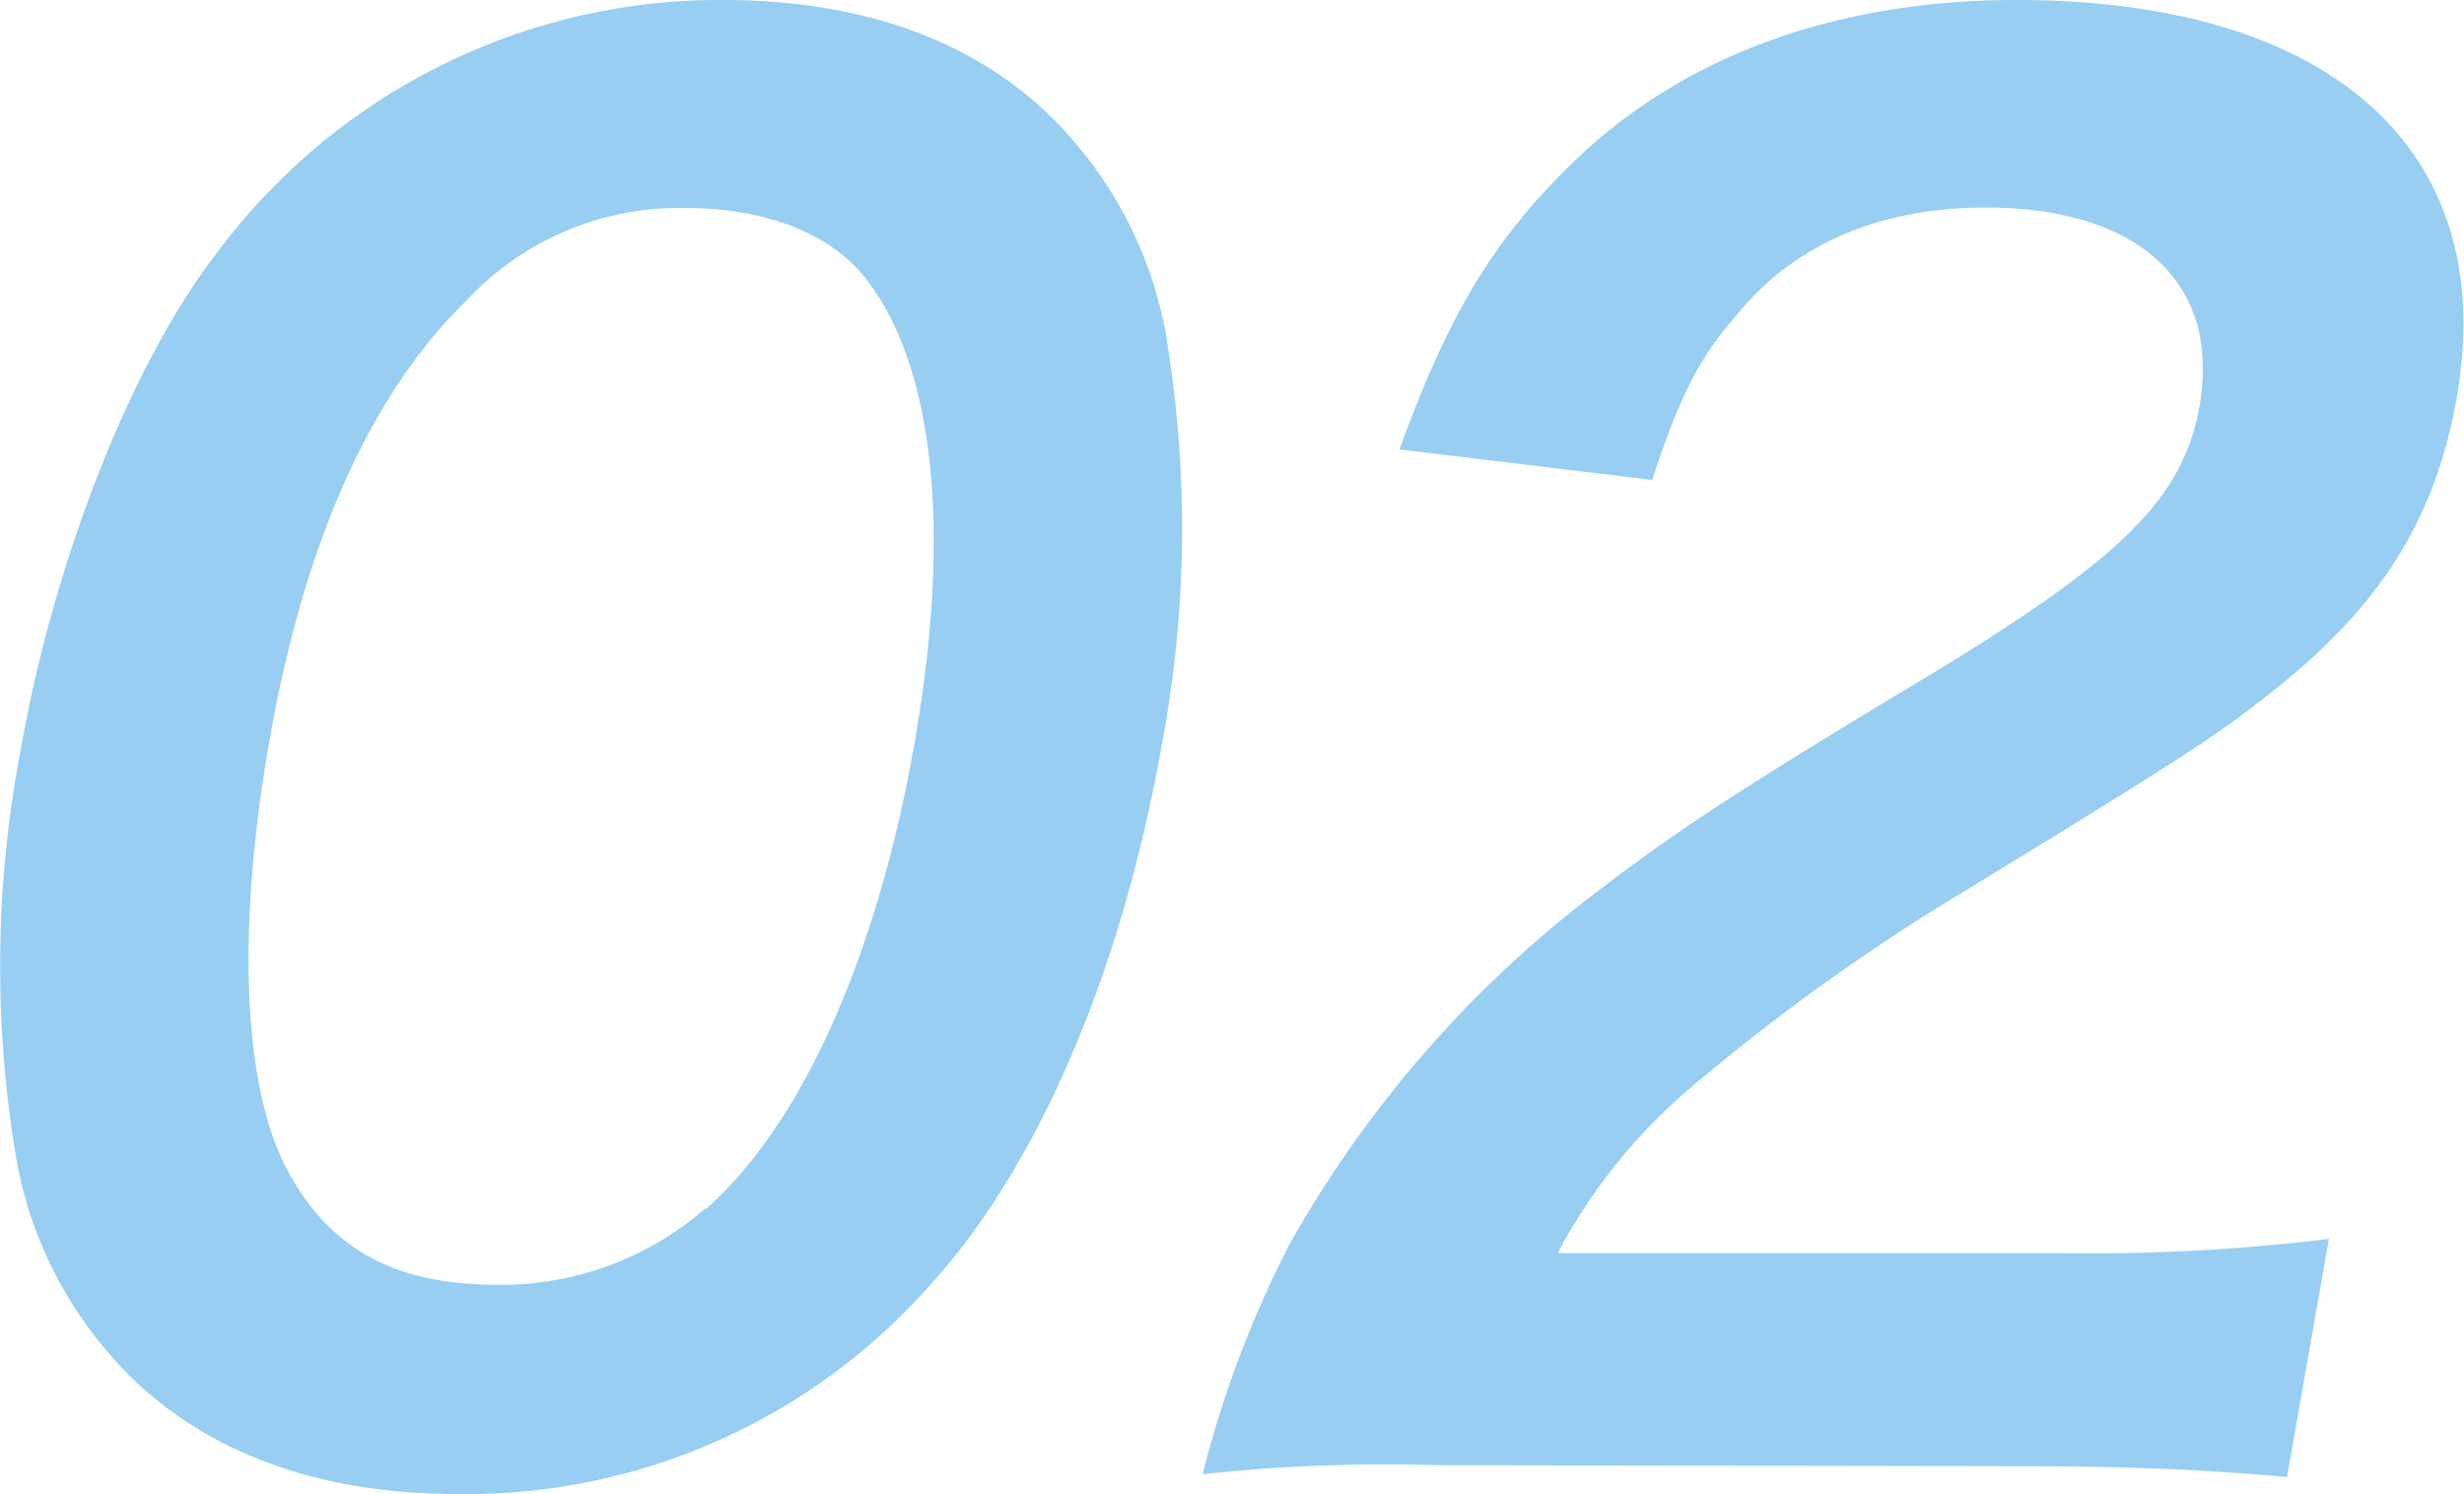
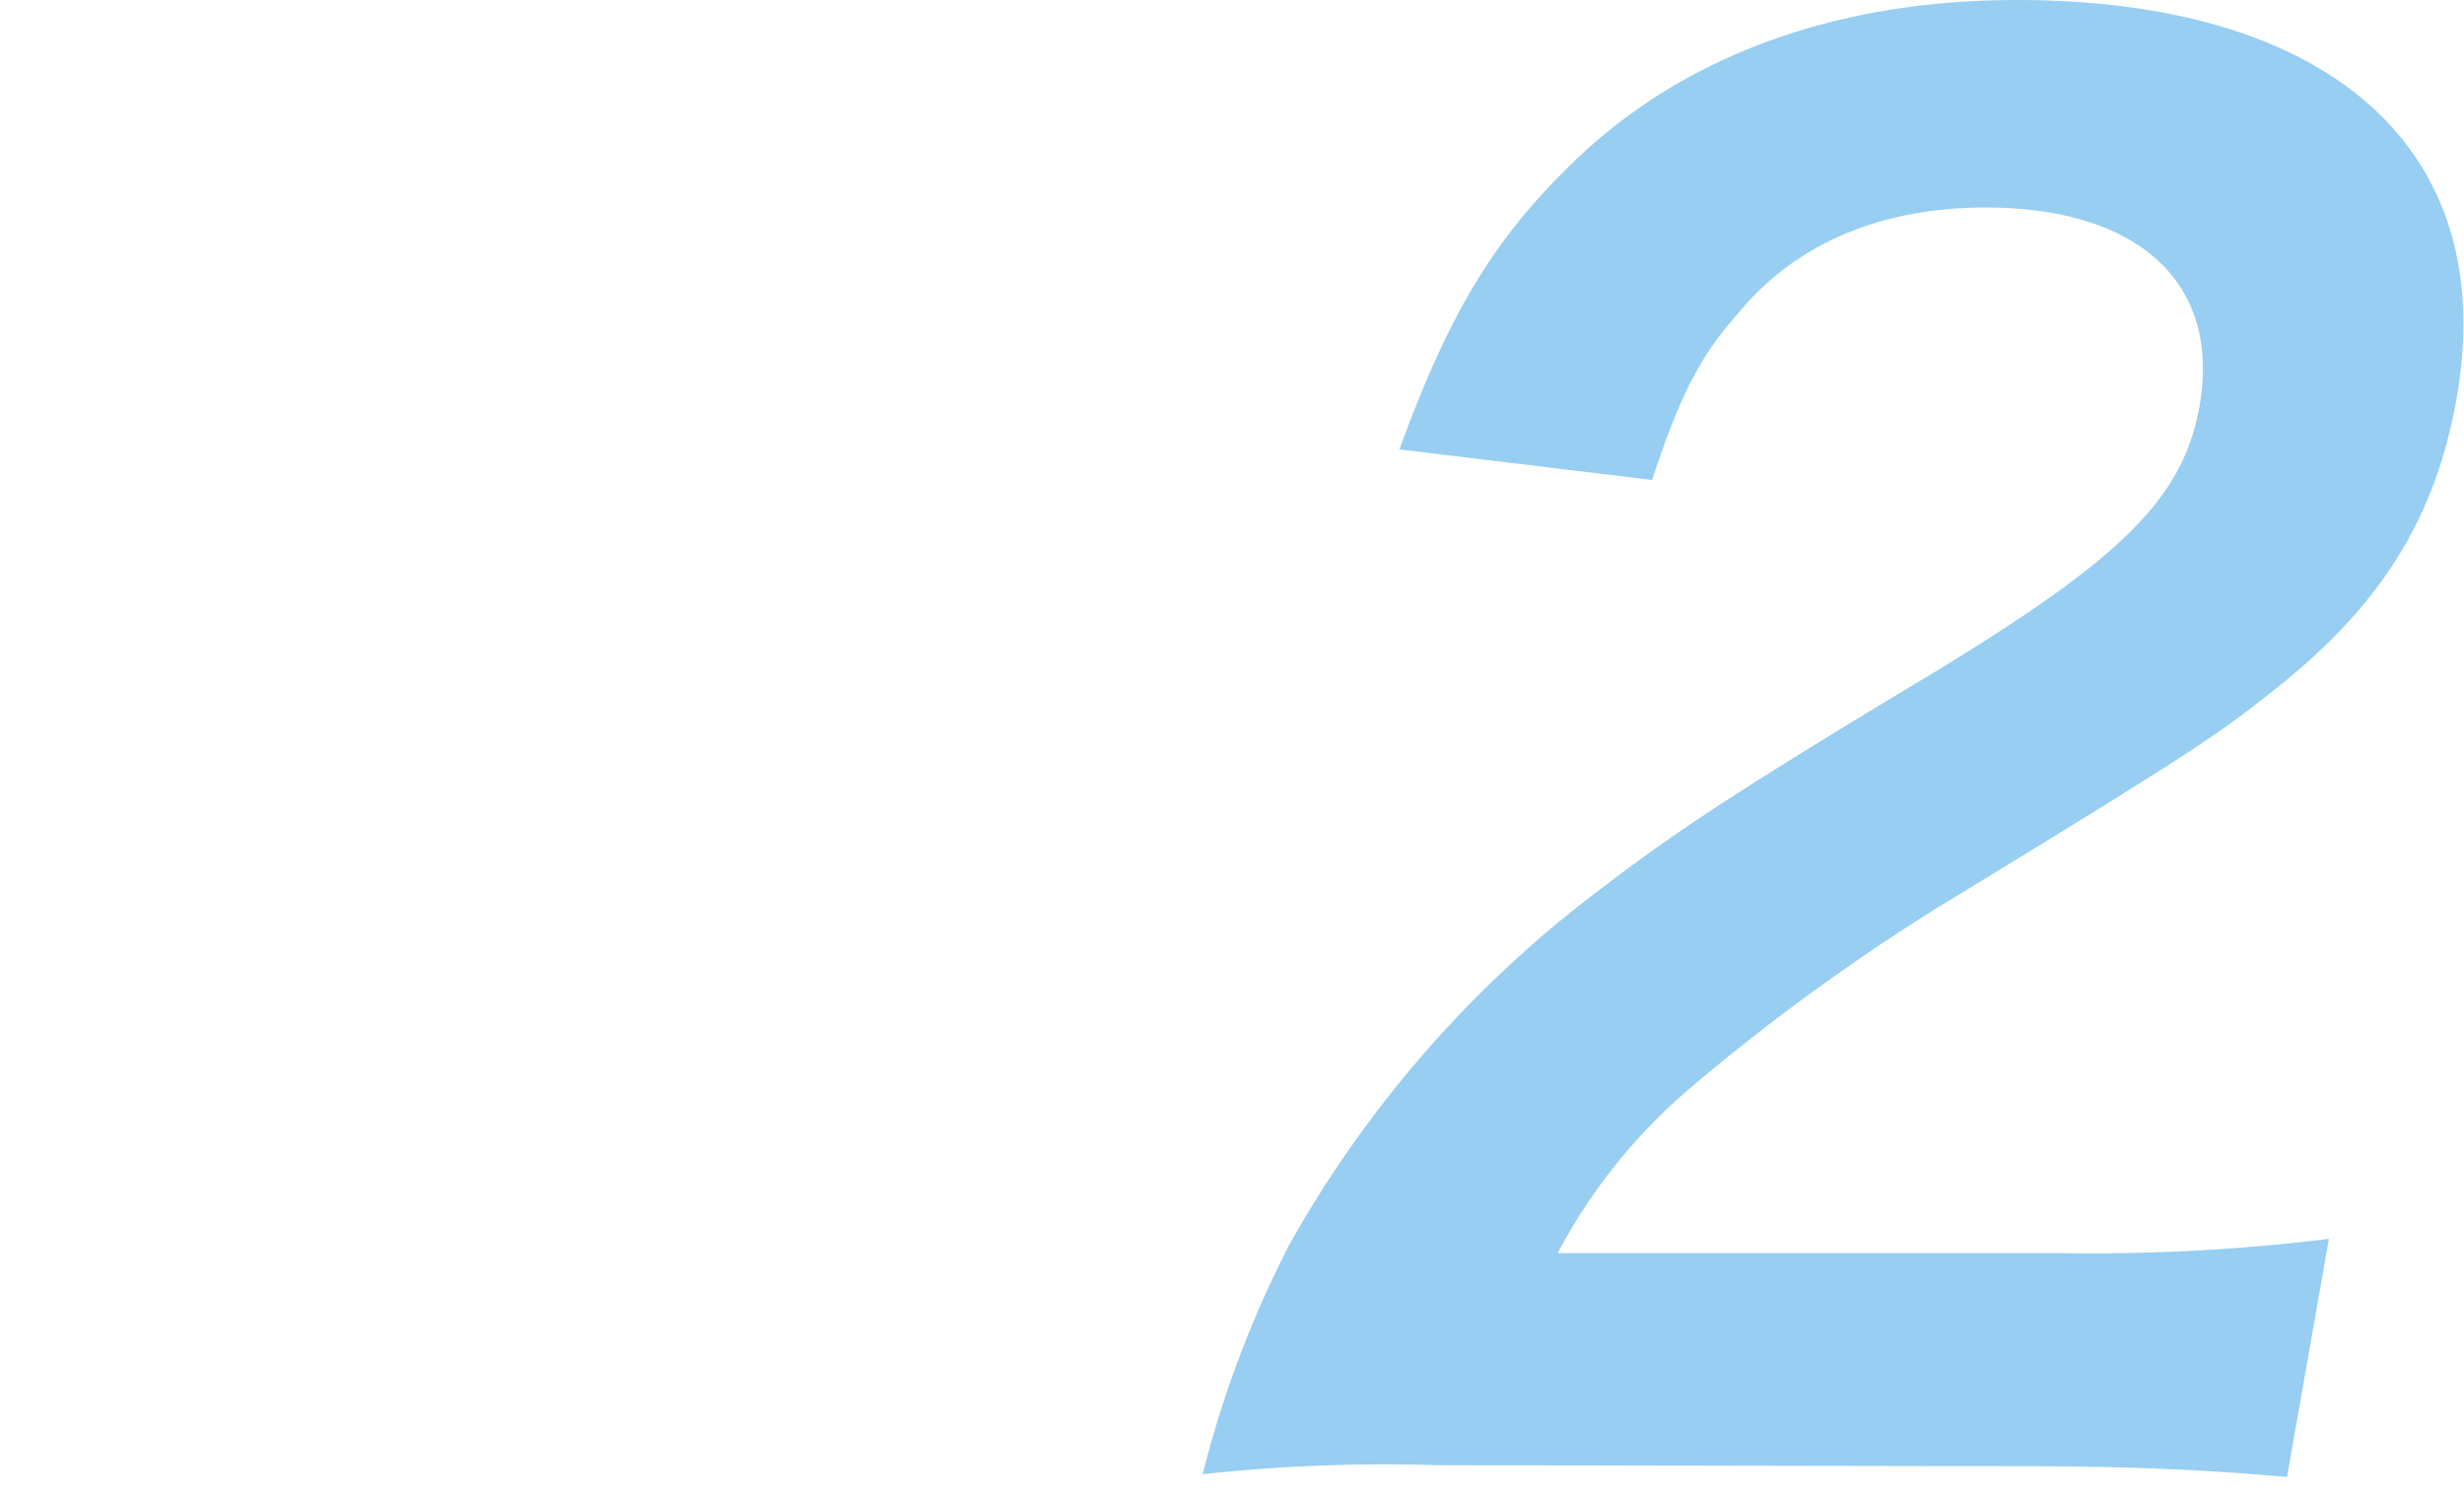
<svg xmlns="http://www.w3.org/2000/svg" viewBox="0 0 98.3 59.61">
  <defs>
    <style>.cls-1{fill:#97cef1;}</style>
  </defs>
  <g id="レイヤー_2" data-name="レイヤー 2">
    <g id="レイヤー_1-2" data-name="レイヤー 1">
-       <path class="cls-1" d="M4.16,53.78A16.16,16.16,0,0,1,.7,46.51,45.92,45.92,0,0,1,.81,30C2.15,22.32,5.28,14.4,8.72,10A25,25,0,0,1,28.84,0C35,0,39.86,2,43,5.83a16.17,16.17,0,0,1,3.47,7.27,46.55,46.55,0,0,1-.14,16.71c-1.56,8.85-4.88,16.63-9.09,21.31a24.68,24.68,0,0,1-19,8.49C12.14,59.61,7.31,57.6,4.16,53.78Zm24-5.54c3.84-3.39,6.82-10.08,8.31-18.51s.82-14.9-1.79-18.43c-1.39-1.94-4.08-3-7.32-3A11.6,11.6,0,0,0,18.6,12c-3.83,3.74-6.46,9.65-7.84,17.5C9.43,37,9.69,43.27,11.41,46.58s4.43,4.68,8.39,4.68A12.38,12.38,0,0,0,28.11,48.24Z" />
      <path class="cls-1" d="M57.33,58.46a67.52,67.52,0,0,0-9.35.36,42.6,42.6,0,0,1,3.49-9.22A45.8,45.8,0,0,1,63.83,35.49c2.91-2.23,5.36-3.88,13.41-8.71,7.43-4.53,9.86-6.91,10.51-10.58.86-4.9-2.42-7.92-8.54-7.92-4.18,0-7.6,1.44-9.89,4.25-1.53,1.72-2.32,3.31-3.41,6.62L55.83,17.93c2-5.48,3.79-8.43,7-11.52C67.17,2.23,73.25,0,80.45,0,93.05,0,99.76,6.05,98,15.91c-.84,4.75-3,8.21-7.15,11.52-2.34,1.87-3.17,2.45-13.66,8.85a83.48,83.48,0,0,0-9.84,7.2A22.4,22.4,0,0,0,62.14,50H82.3a78.08,78.08,0,0,0,10.61-.57l-1.67,9.5c-3.33-.29-6.19-.43-10.8-.43Z" />
    </g>
  </g>
</svg>